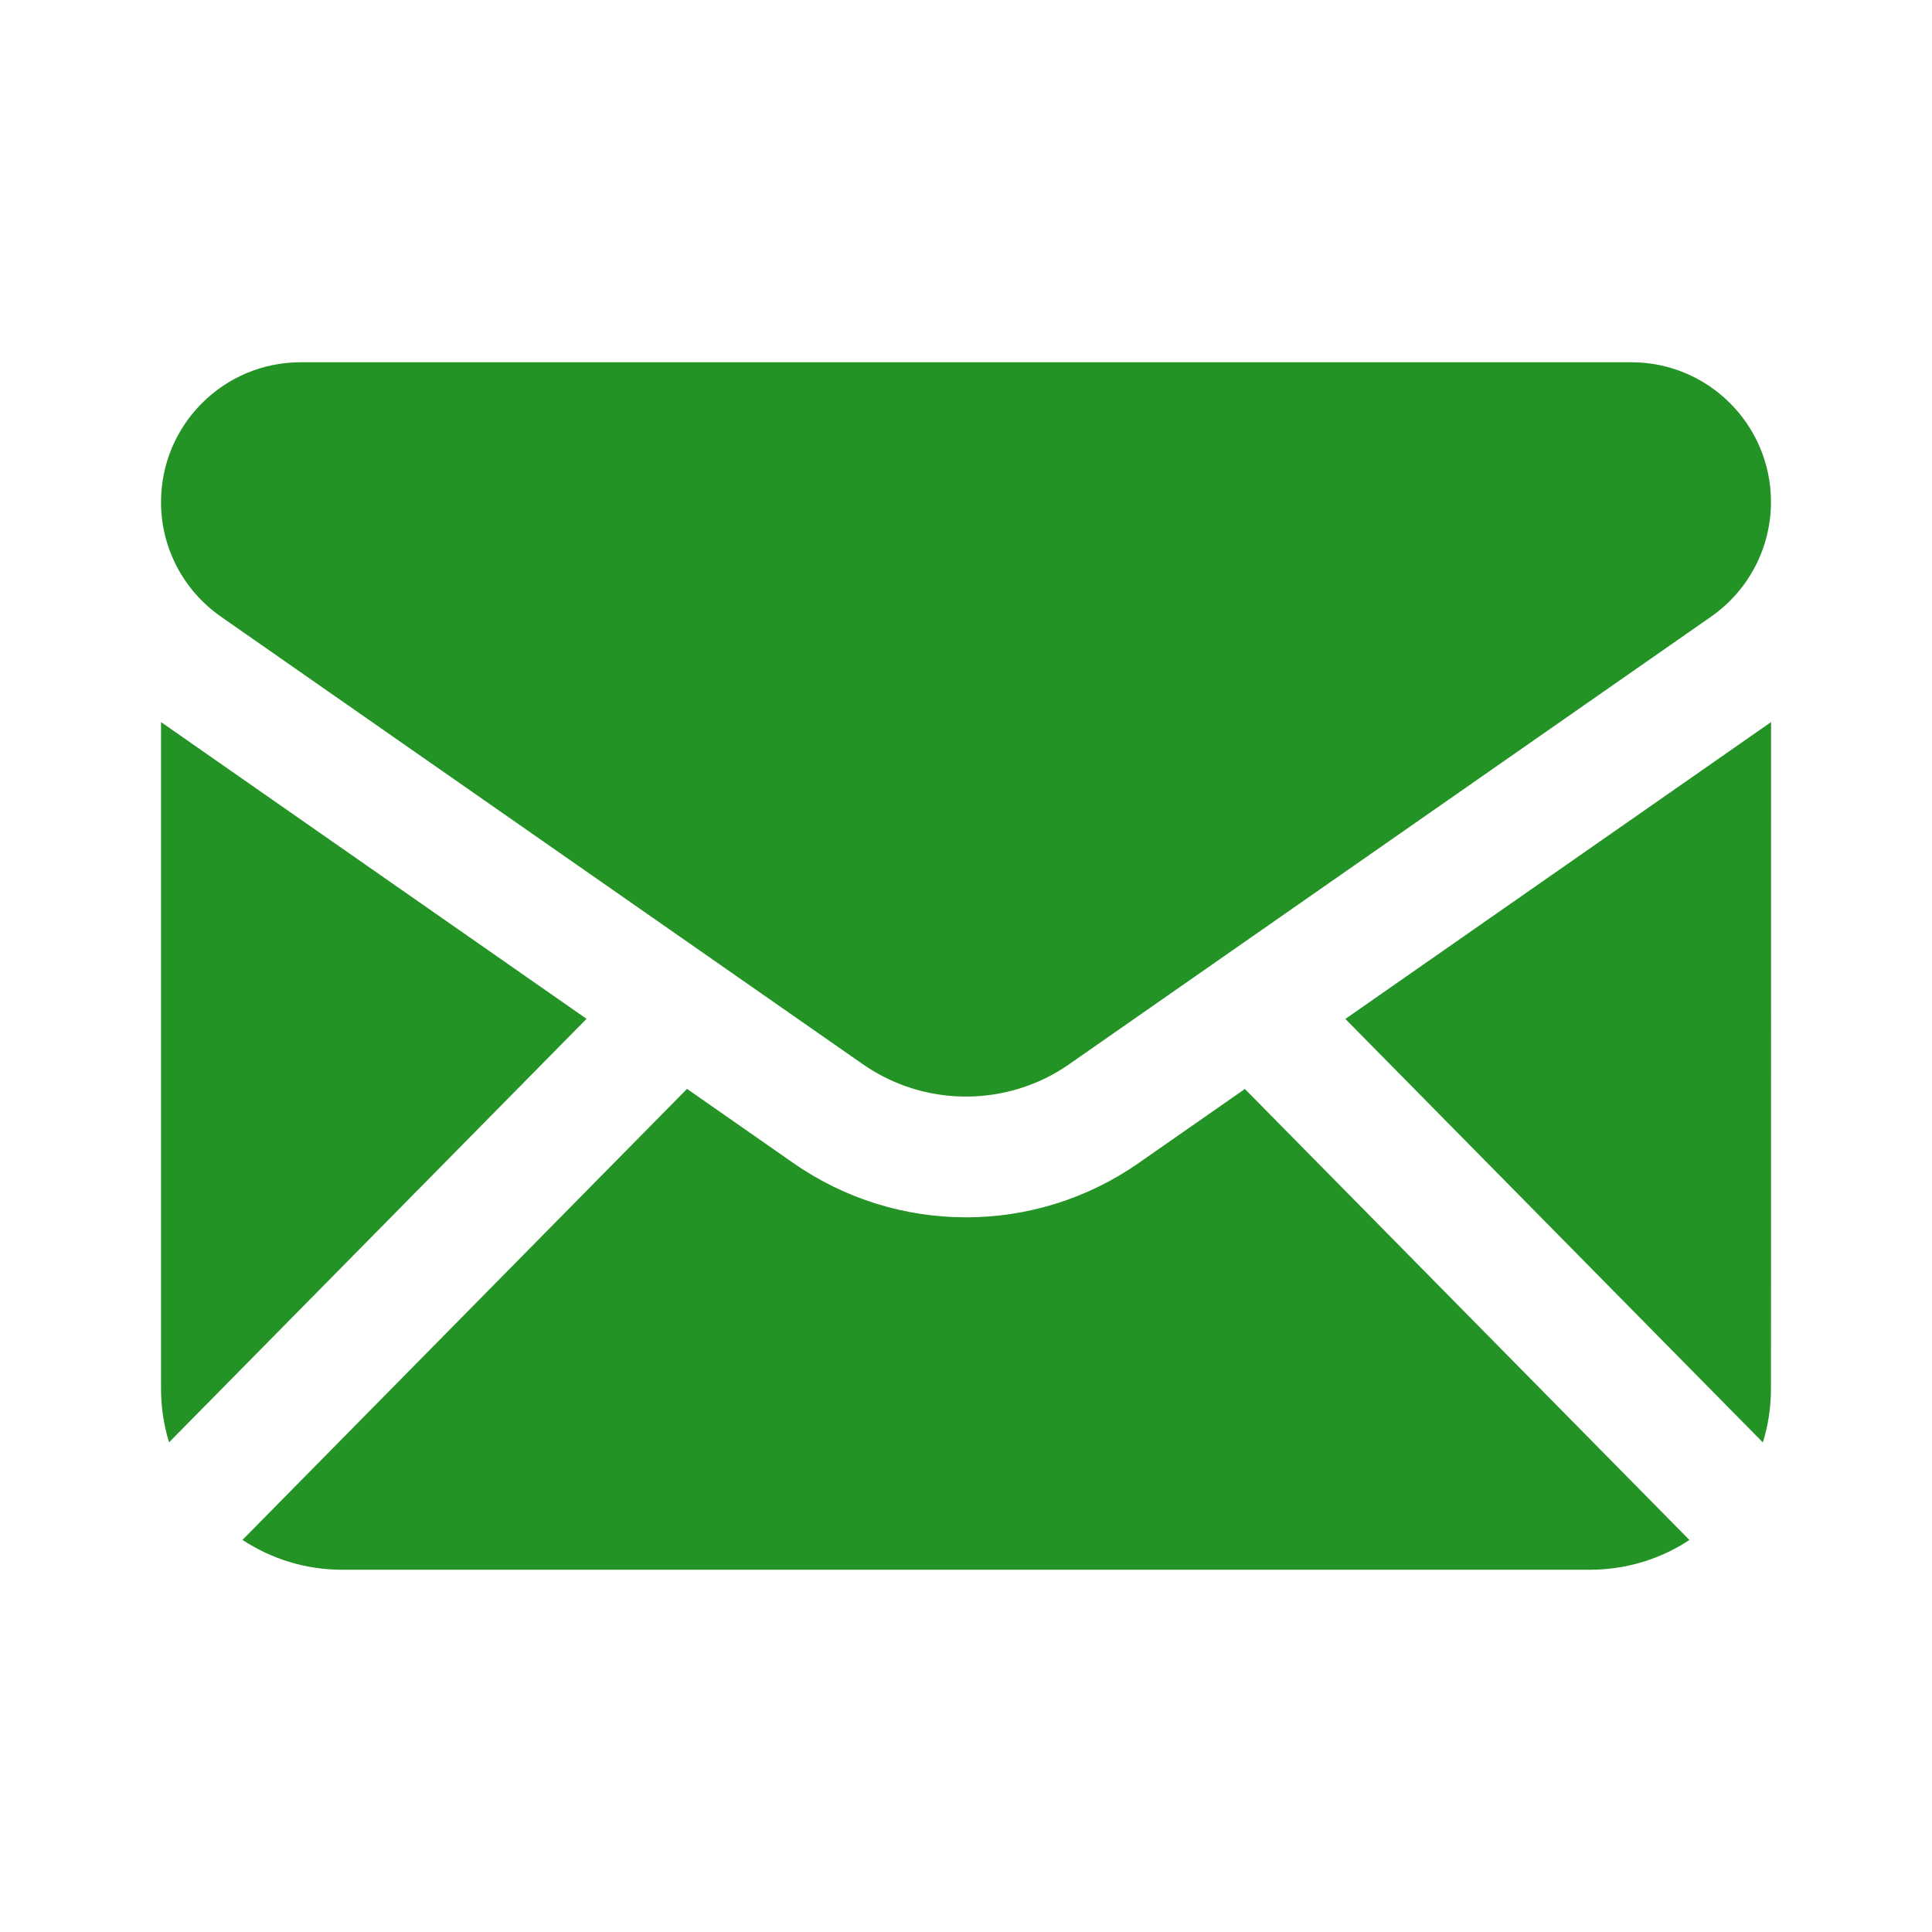
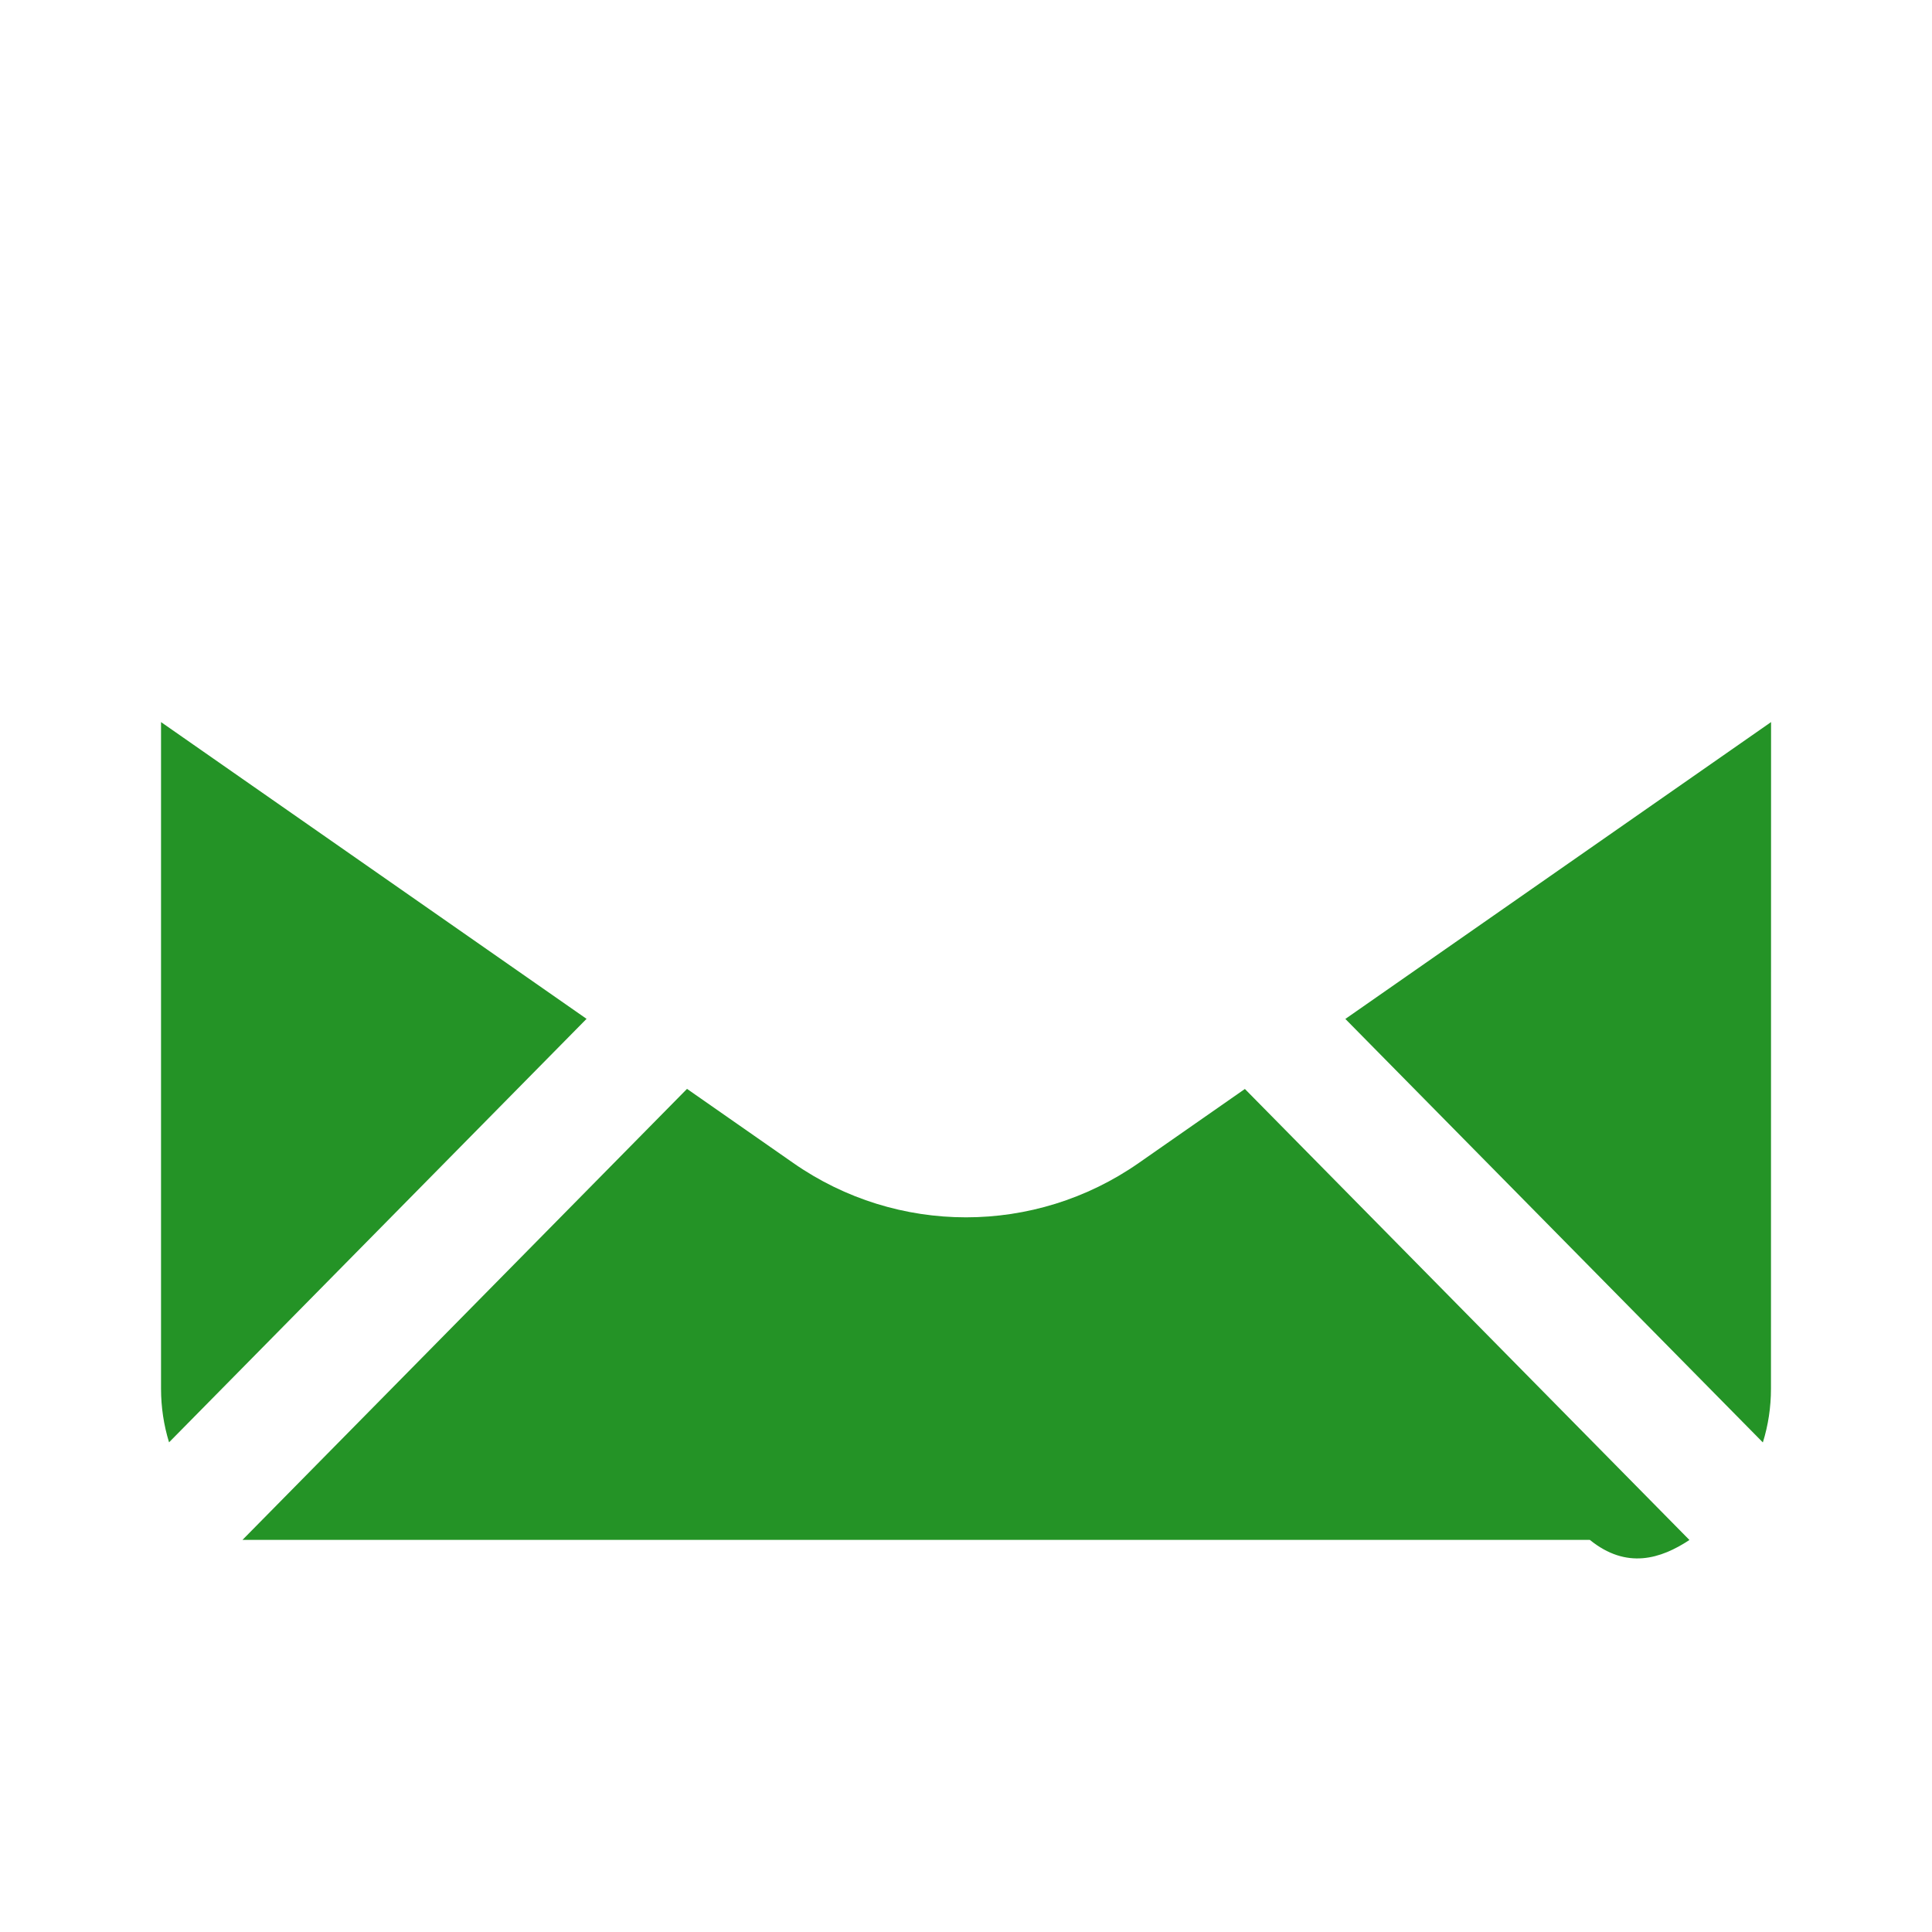
<svg xmlns="http://www.w3.org/2000/svg" width="20" height="20" viewBox="0 0 20 20" fill="none">
-   <path d="M1.667 5.197C1.667 4.398 2.314 3.75 3.113 3.75H16.887C17.686 3.75 18.333 4.398 18.333 5.196C18.333 5.669 18.102 6.112 17.714 6.383L11.072 11.014C10.992 11.07 10.908 11.12 10.822 11.162C10.217 11.457 9.491 11.408 8.928 11.014L2.286 6.383L2.277 6.376C1.902 6.111 1.675 5.683 1.667 5.224V5.197Z" fill="#249326" />
  <path d="M13.927 10.548L18.334 7.475L18.333 14.375C18.333 14.569 18.304 14.756 18.249 14.932L13.927 10.548Z" fill="#249326" />
-   <path d="M12.887 11.273L11.787 12.04C10.713 12.789 9.287 12.789 8.213 12.04L7.112 11.272L2.51 15.941C2.806 16.136 3.161 16.25 3.542 16.25H16.458C16.839 16.25 17.193 16.137 17.489 15.942L12.887 11.273Z" fill="#249326" />
+   <path d="M12.887 11.273L11.787 12.04C10.713 12.789 9.287 12.789 8.213 12.04L7.112 11.272L2.51 15.941H16.458C16.839 16.25 17.193 16.137 17.489 15.942L12.887 11.273Z" fill="#249326" />
  <path d="M1.667 7.475L1.667 14.375C1.667 14.569 1.696 14.755 1.75 14.931L6.072 10.547L1.667 7.475Z" fill="#249326" />
</svg>